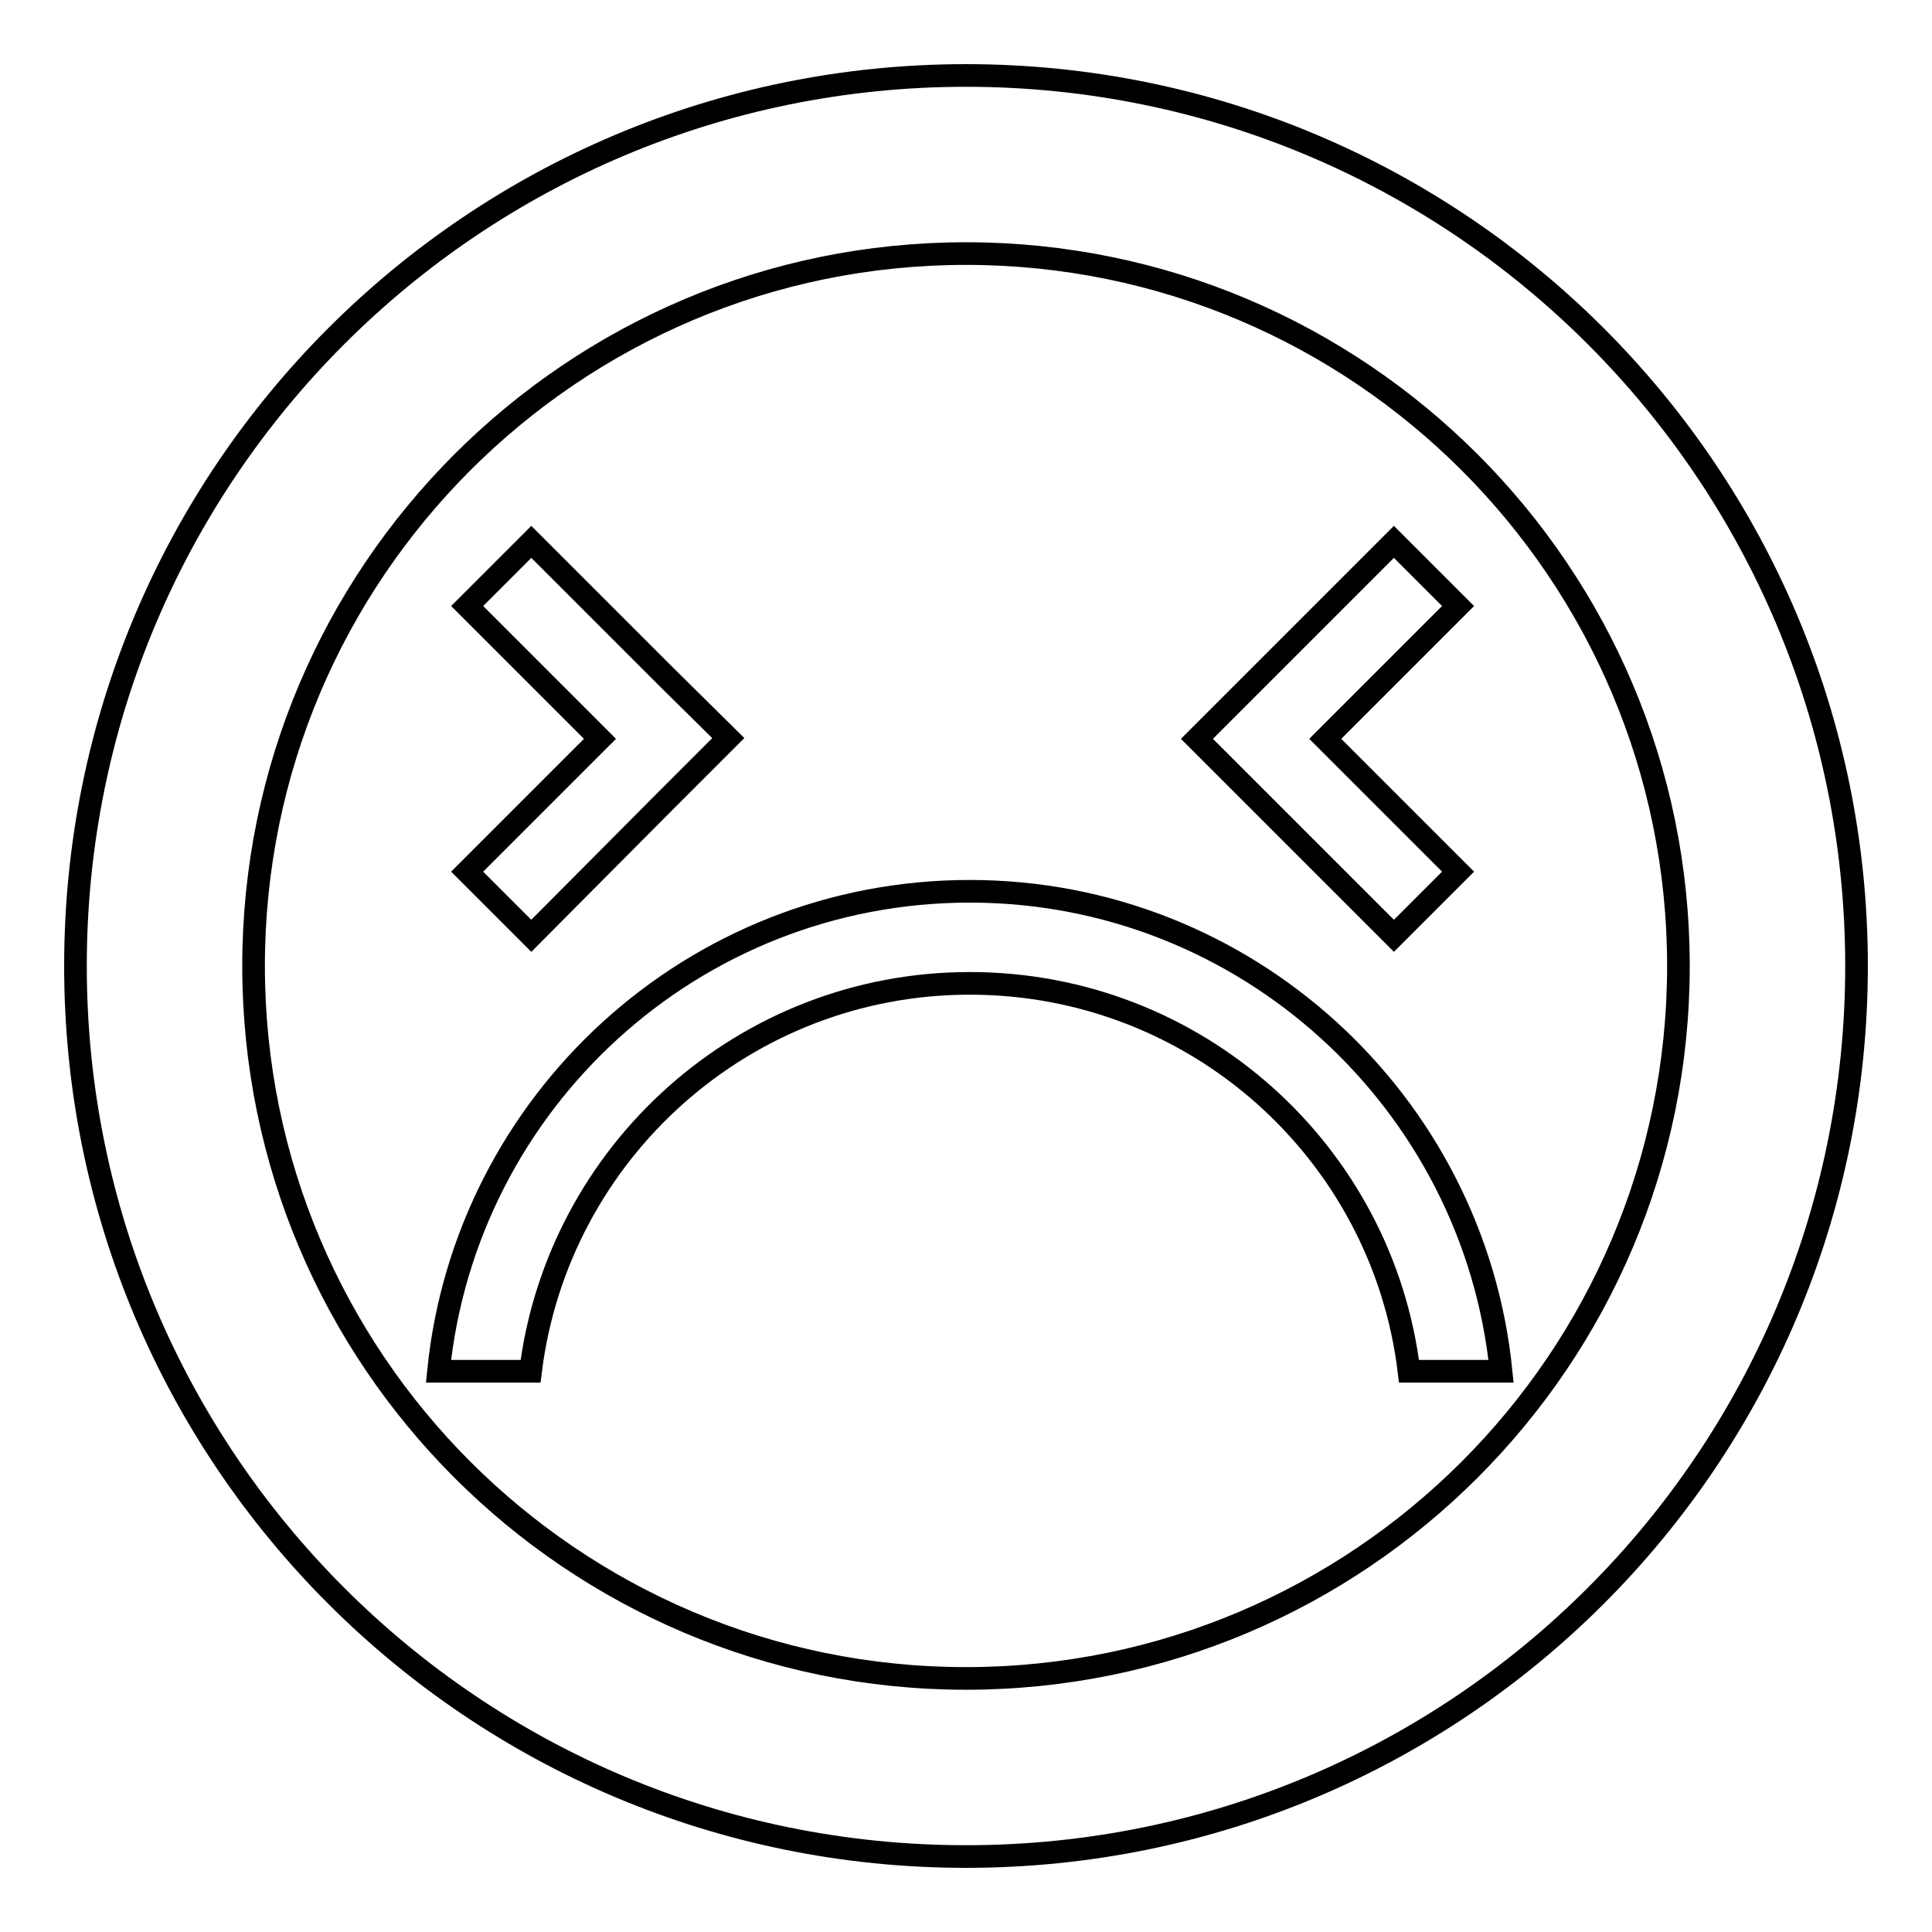
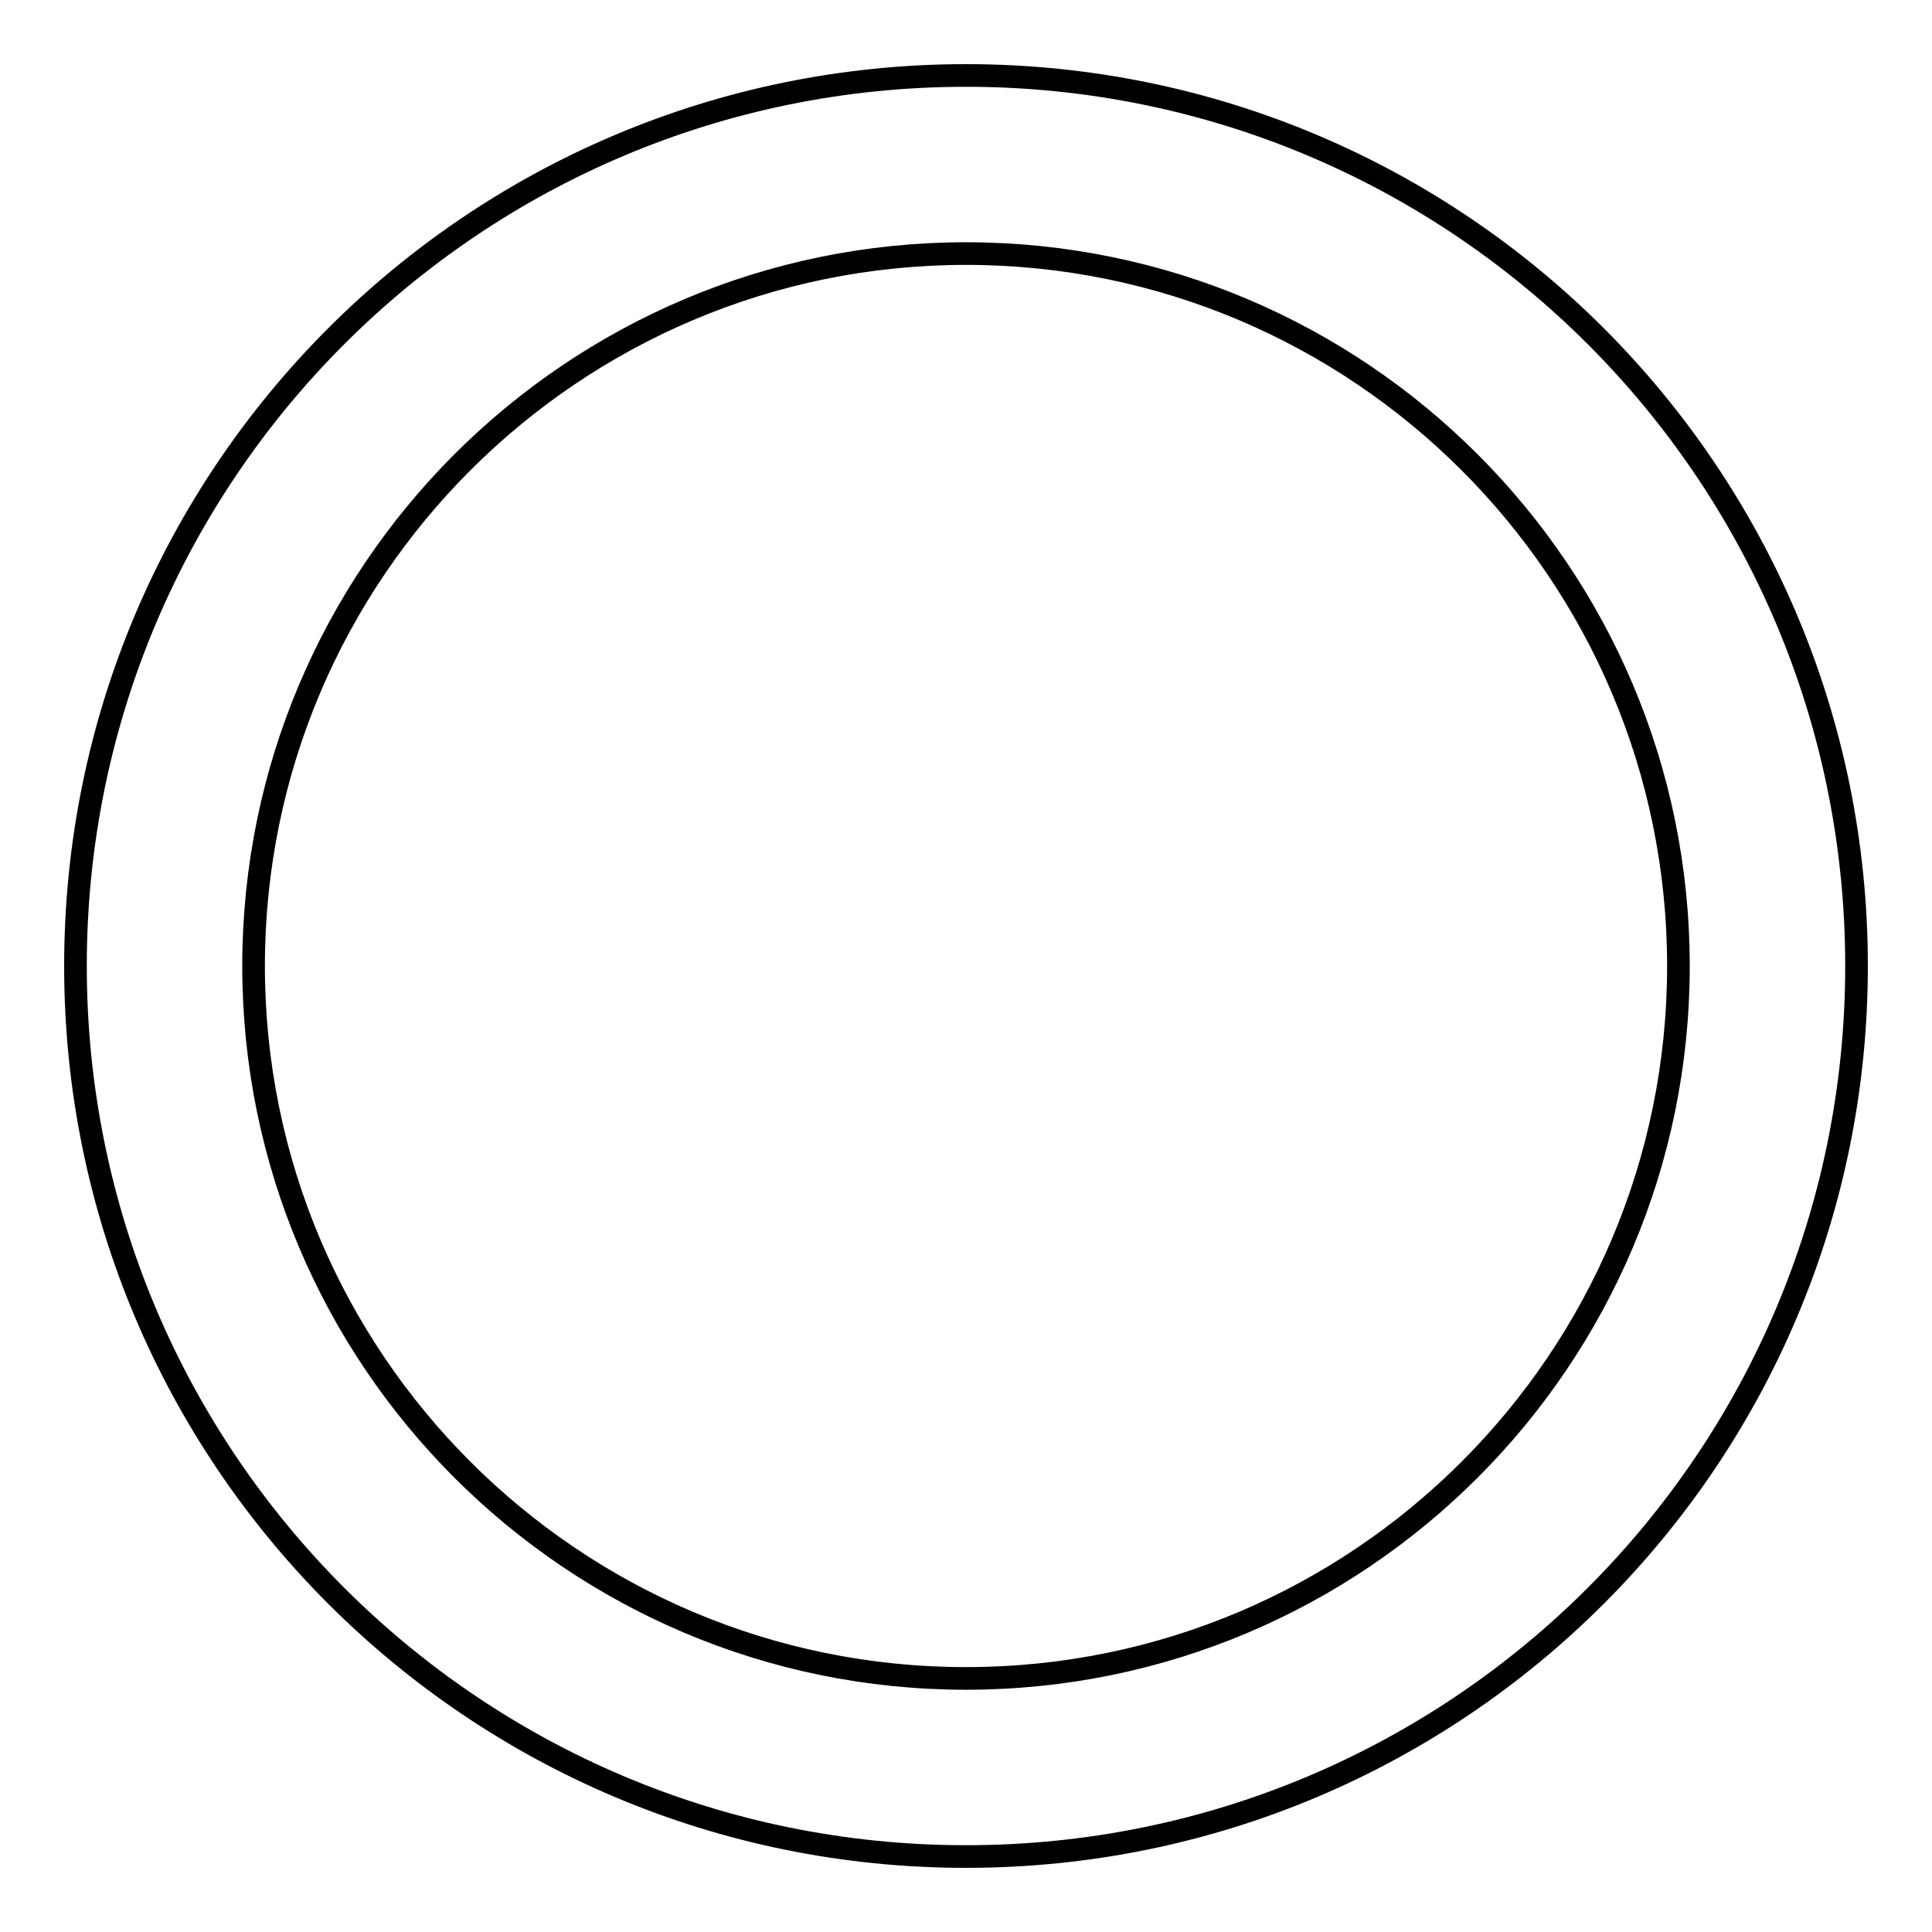
<svg xmlns="http://www.w3.org/2000/svg" version="1.1" x="0px" y="0px" viewBox="0 0 256 256" enable-background="new 0 0 256 256" xml:space="preserve">
  <g>
    <g>
      <path stroke-width="3" fill-opacity="0" stroke="#000000" d="M128,10C62.8,10,10,62.8,10,128c0,65.2,52.8,118,118,118c65.2,0,118-52.8,118-118C246,62.8,193.2,10,128,10z M128,222.4c-52.1,0-94.4-42.3-94.4-94.4c0-52.1,42.3-94.4,94.4-94.4c52.1,0,94.4,42.3,94.4,94.4C222.4,180.1,180.1,222.4,128,222.4z" />
-       <path stroke-width="3" fill-opacity="0" stroke="#000000" d="M88,89.4L70.4,71.8l-8.5,8.5l17.6,17.6l-17.6,17.6l8.5,8.5L88,106.3l8.5-8.5L88,89.4z" />
-       <path stroke-width="3" fill-opacity="0" stroke="#000000" d="M167.1,89.4l17.6-17.6l8.5,8.5l-17.6,17.6l17.6,17.6l-8.5,8.5l-17.6-17.6l-8.5-8.5L167.1,89.4z" />
-       <path stroke-width="3" fill-opacity="0" stroke="#000000" d="M70.3,181.7c3.6-29,28.3-51.4,58.2-51.4c30,0,54.7,22.4,58.2,51.4h12.2c-3.6-35.7-33.8-63.6-70.4-63.6c-36.7,0-66.8,27.9-70.4,63.6H70.3z" />
    </g>
  </g>
</svg>